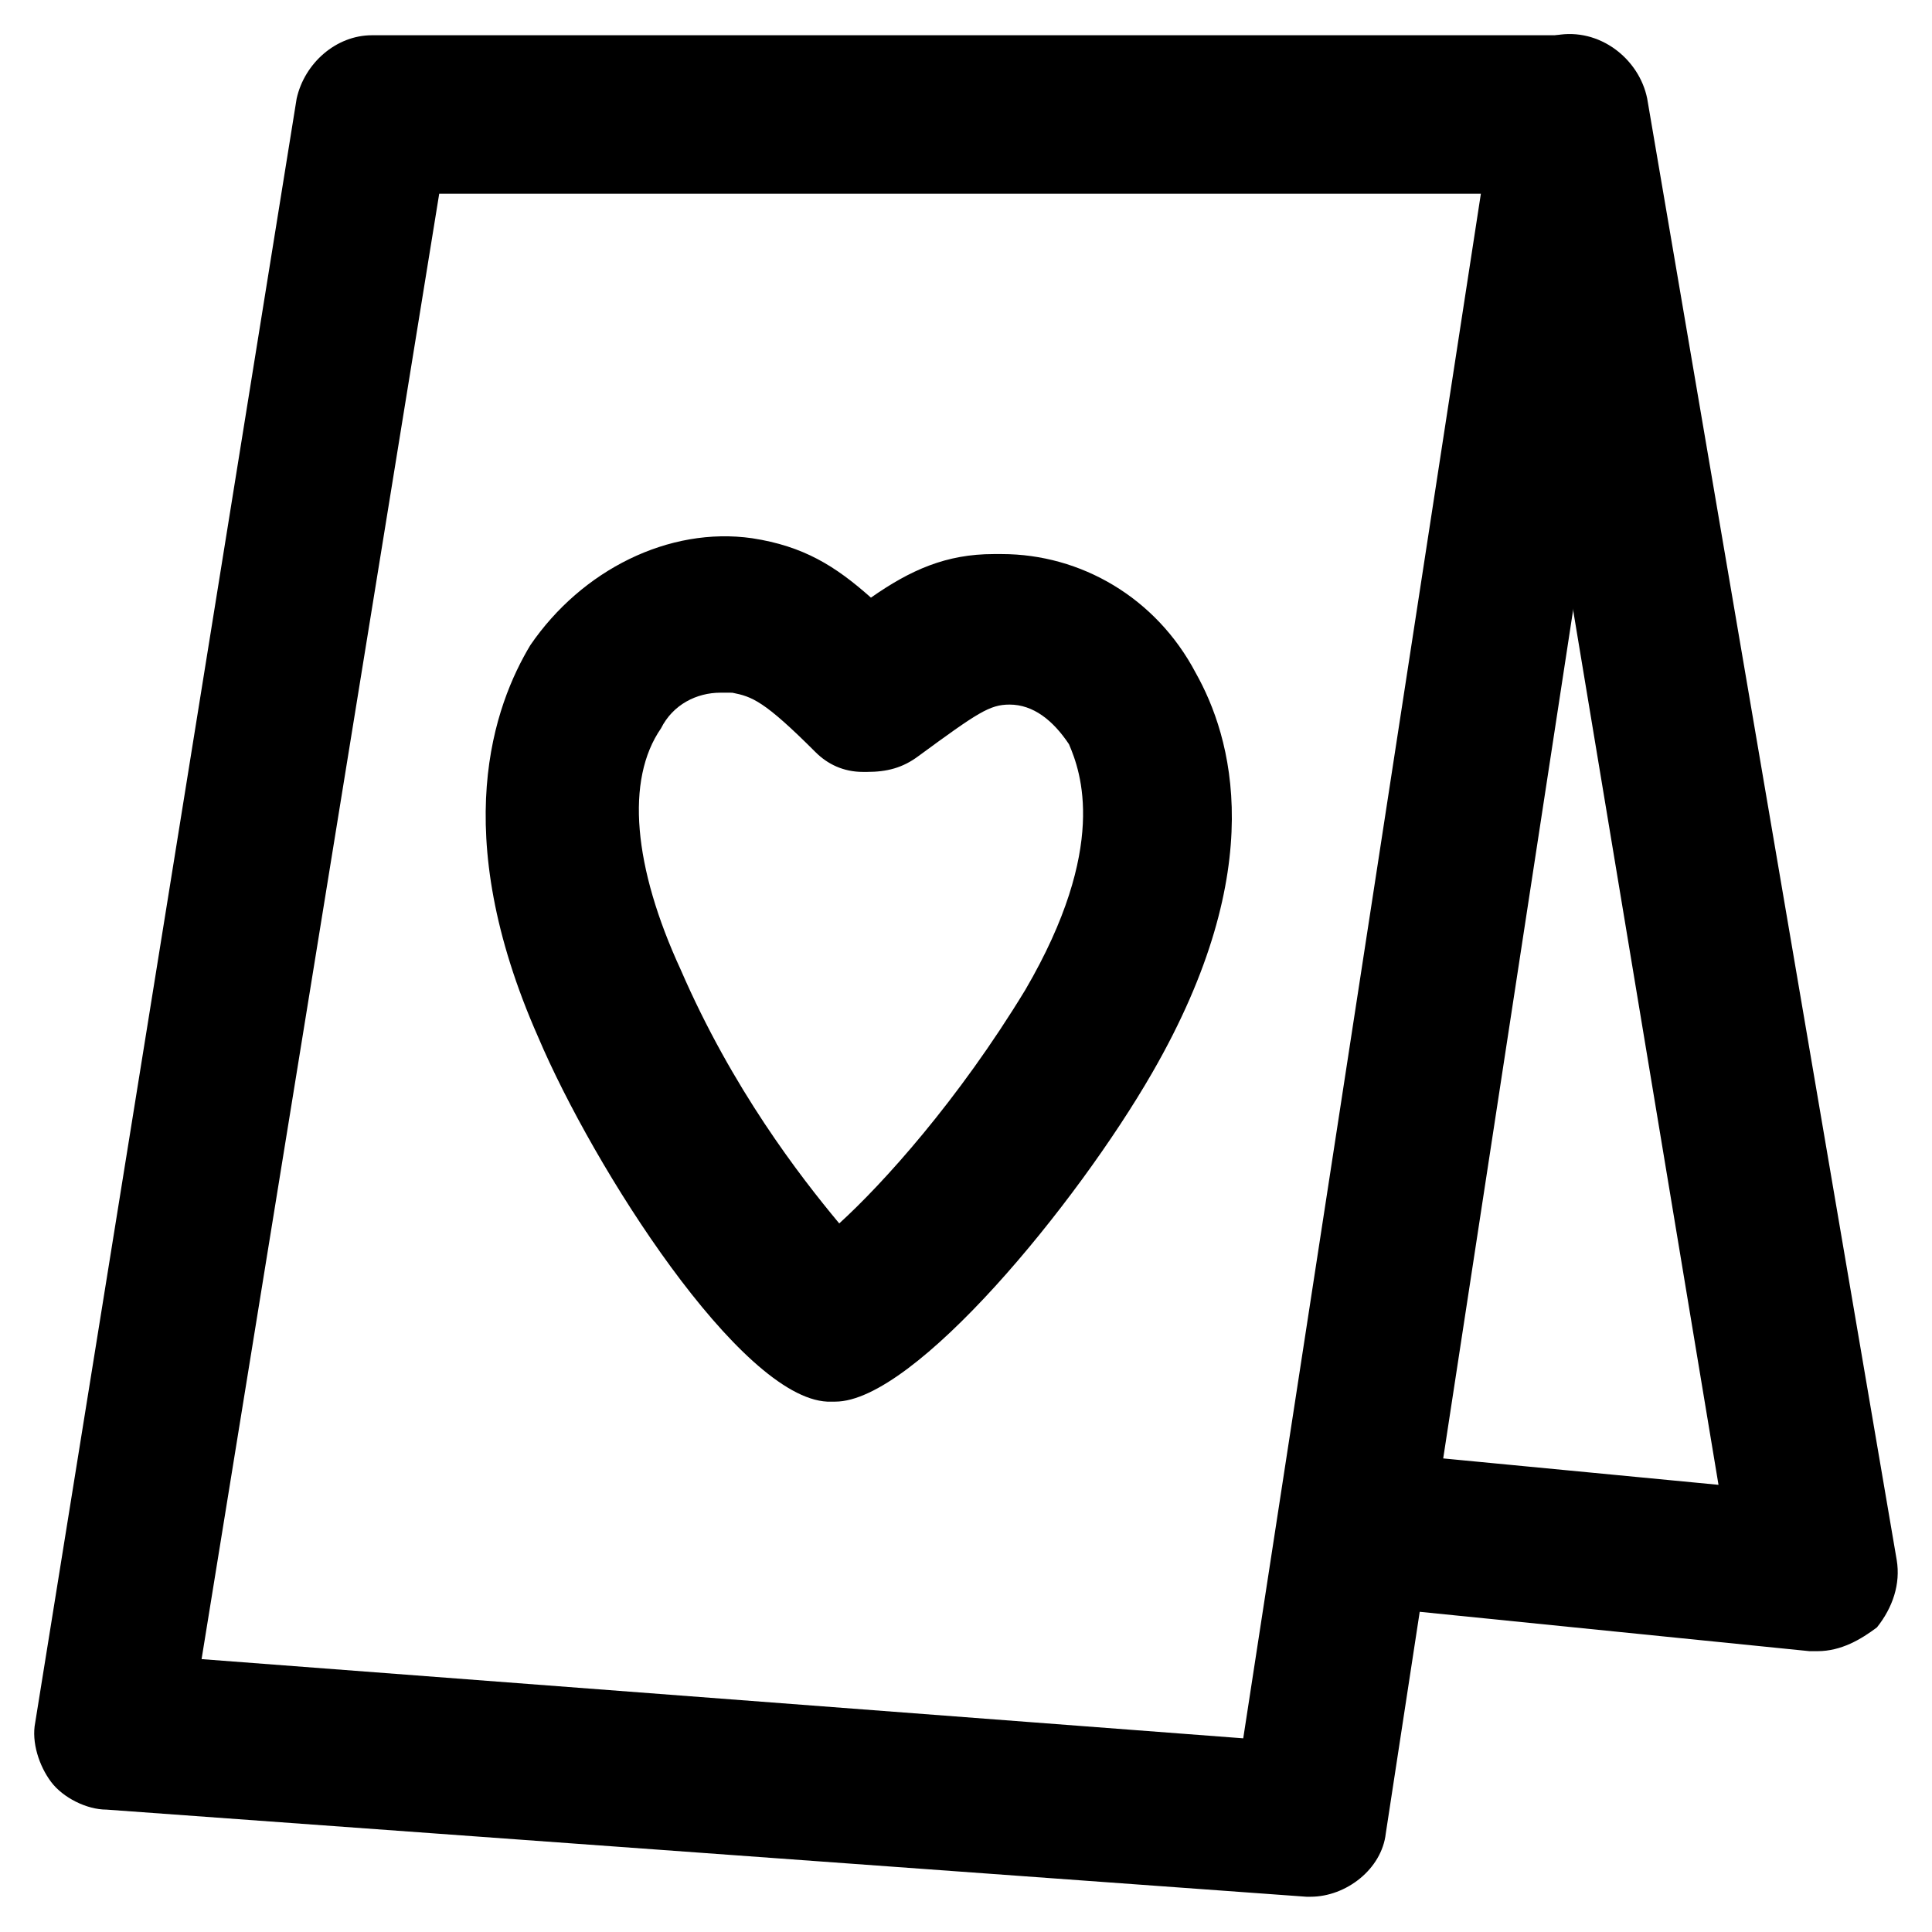
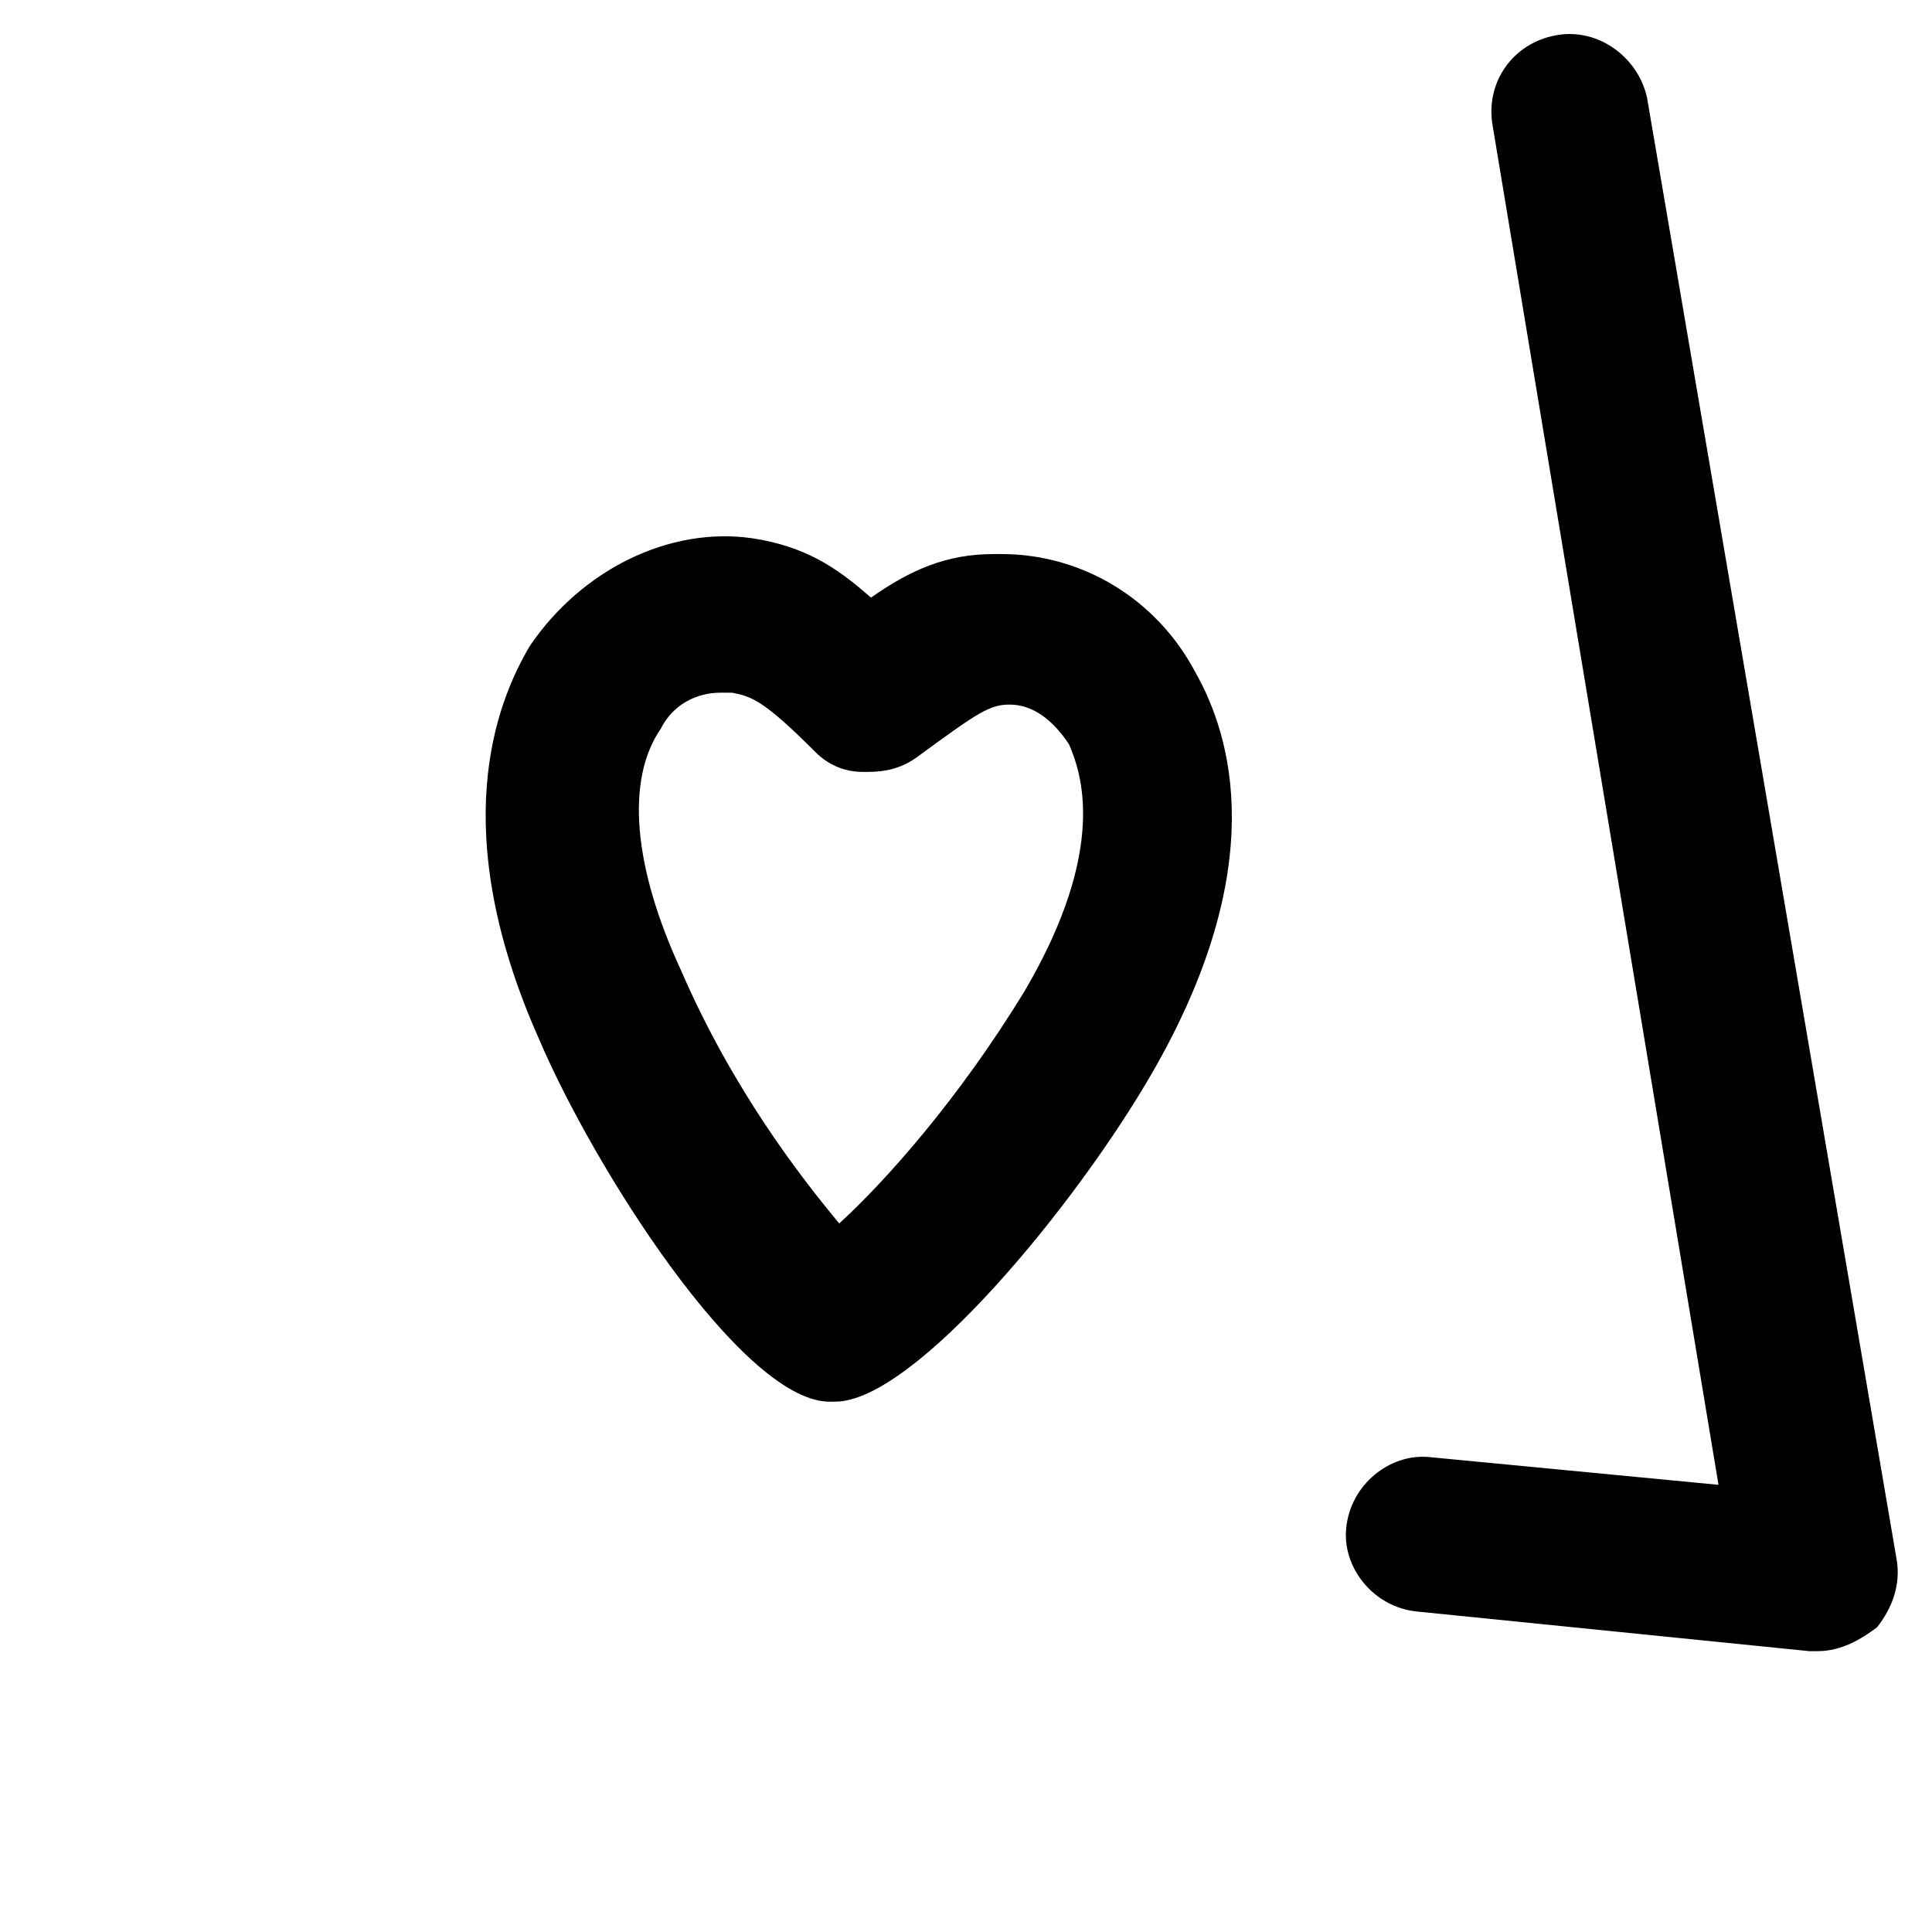
<svg xmlns="http://www.w3.org/2000/svg" fill="#000000" width="800px" height="800px" version="1.1" viewBox="144 144 512 512">
  <g>
    <path d="m365.36 515.45h-2.098c-23.09-1.051-61.926-61.926-76.621-96.562-24.141-54.578-11.547-88.168-2.098-103.91 13.645-19.941 36.734-31.488 58.777-28.34 13.645 2.098 22.043 7.348 31.488 15.742 10.496-7.348 19.941-11.547 32.539-11.547h2.098c20.992 0 40.934 11.547 51.43 31.488 9.445 16.793 19.941 51.43-11.547 106.01-19.945 34.641-62.977 87.117-83.969 87.117zm-30.441-187.88c-6.297 0-12.594 3.148-15.742 9.445-9.445 13.645-7.348 36.734 5.246 64.027 13.645 31.488 31.488 54.578 41.984 67.176 11.547-10.496 31.488-32.539 49.332-61.926 22.043-37.785 14.695-57.727 11.547-65.074-4.199-6.297-9.445-10.496-15.742-10.496-5.246 0-8.398 2.098-24.141 13.645-4.199 3.148-8.398 4.199-13.645 4.199h-1.051c-5.246 0-9.445-2.098-12.594-5.246-13.645-13.645-16.793-14.695-22.043-15.742-1.051-0.008-2.102-0.008-3.152-0.008z" />
-     <path d="m491.31 646.66h-1.051l-318.03-23.094c-5.246 0-11.547-3.148-14.695-7.348-3.148-4.199-5.246-10.496-4.199-15.742l69.277-430.34c2.098-9.445 10.496-16.793 19.941-16.793h316.98c6.297 0 11.547 2.098 15.742 7.348 4.199 4.199 5.246 10.496 5.246 16.793l-69.273 452.38c-1.047 9.445-10.492 16.793-19.941 16.793zm-293.89-62.977 276.05 20.992 62.977-409.34-276.05-0.004z" />
    <path d="m625.66 581.58h-2.098l-103.91-10.496c-11.547-1.051-19.941-11.547-18.895-22.043 1.051-11.547 11.547-19.941 22.043-18.895l76.621 7.348-59.828-360.01c-2.098-11.547 5.246-22.043 16.793-24.141 11.543-2.102 22.039 6.297 24.141 16.793l66.125 387.3c1.051 6.297-1.051 12.594-5.246 17.844-4.203 3.148-9.449 6.297-15.746 6.297z" />
  </g>
</svg>